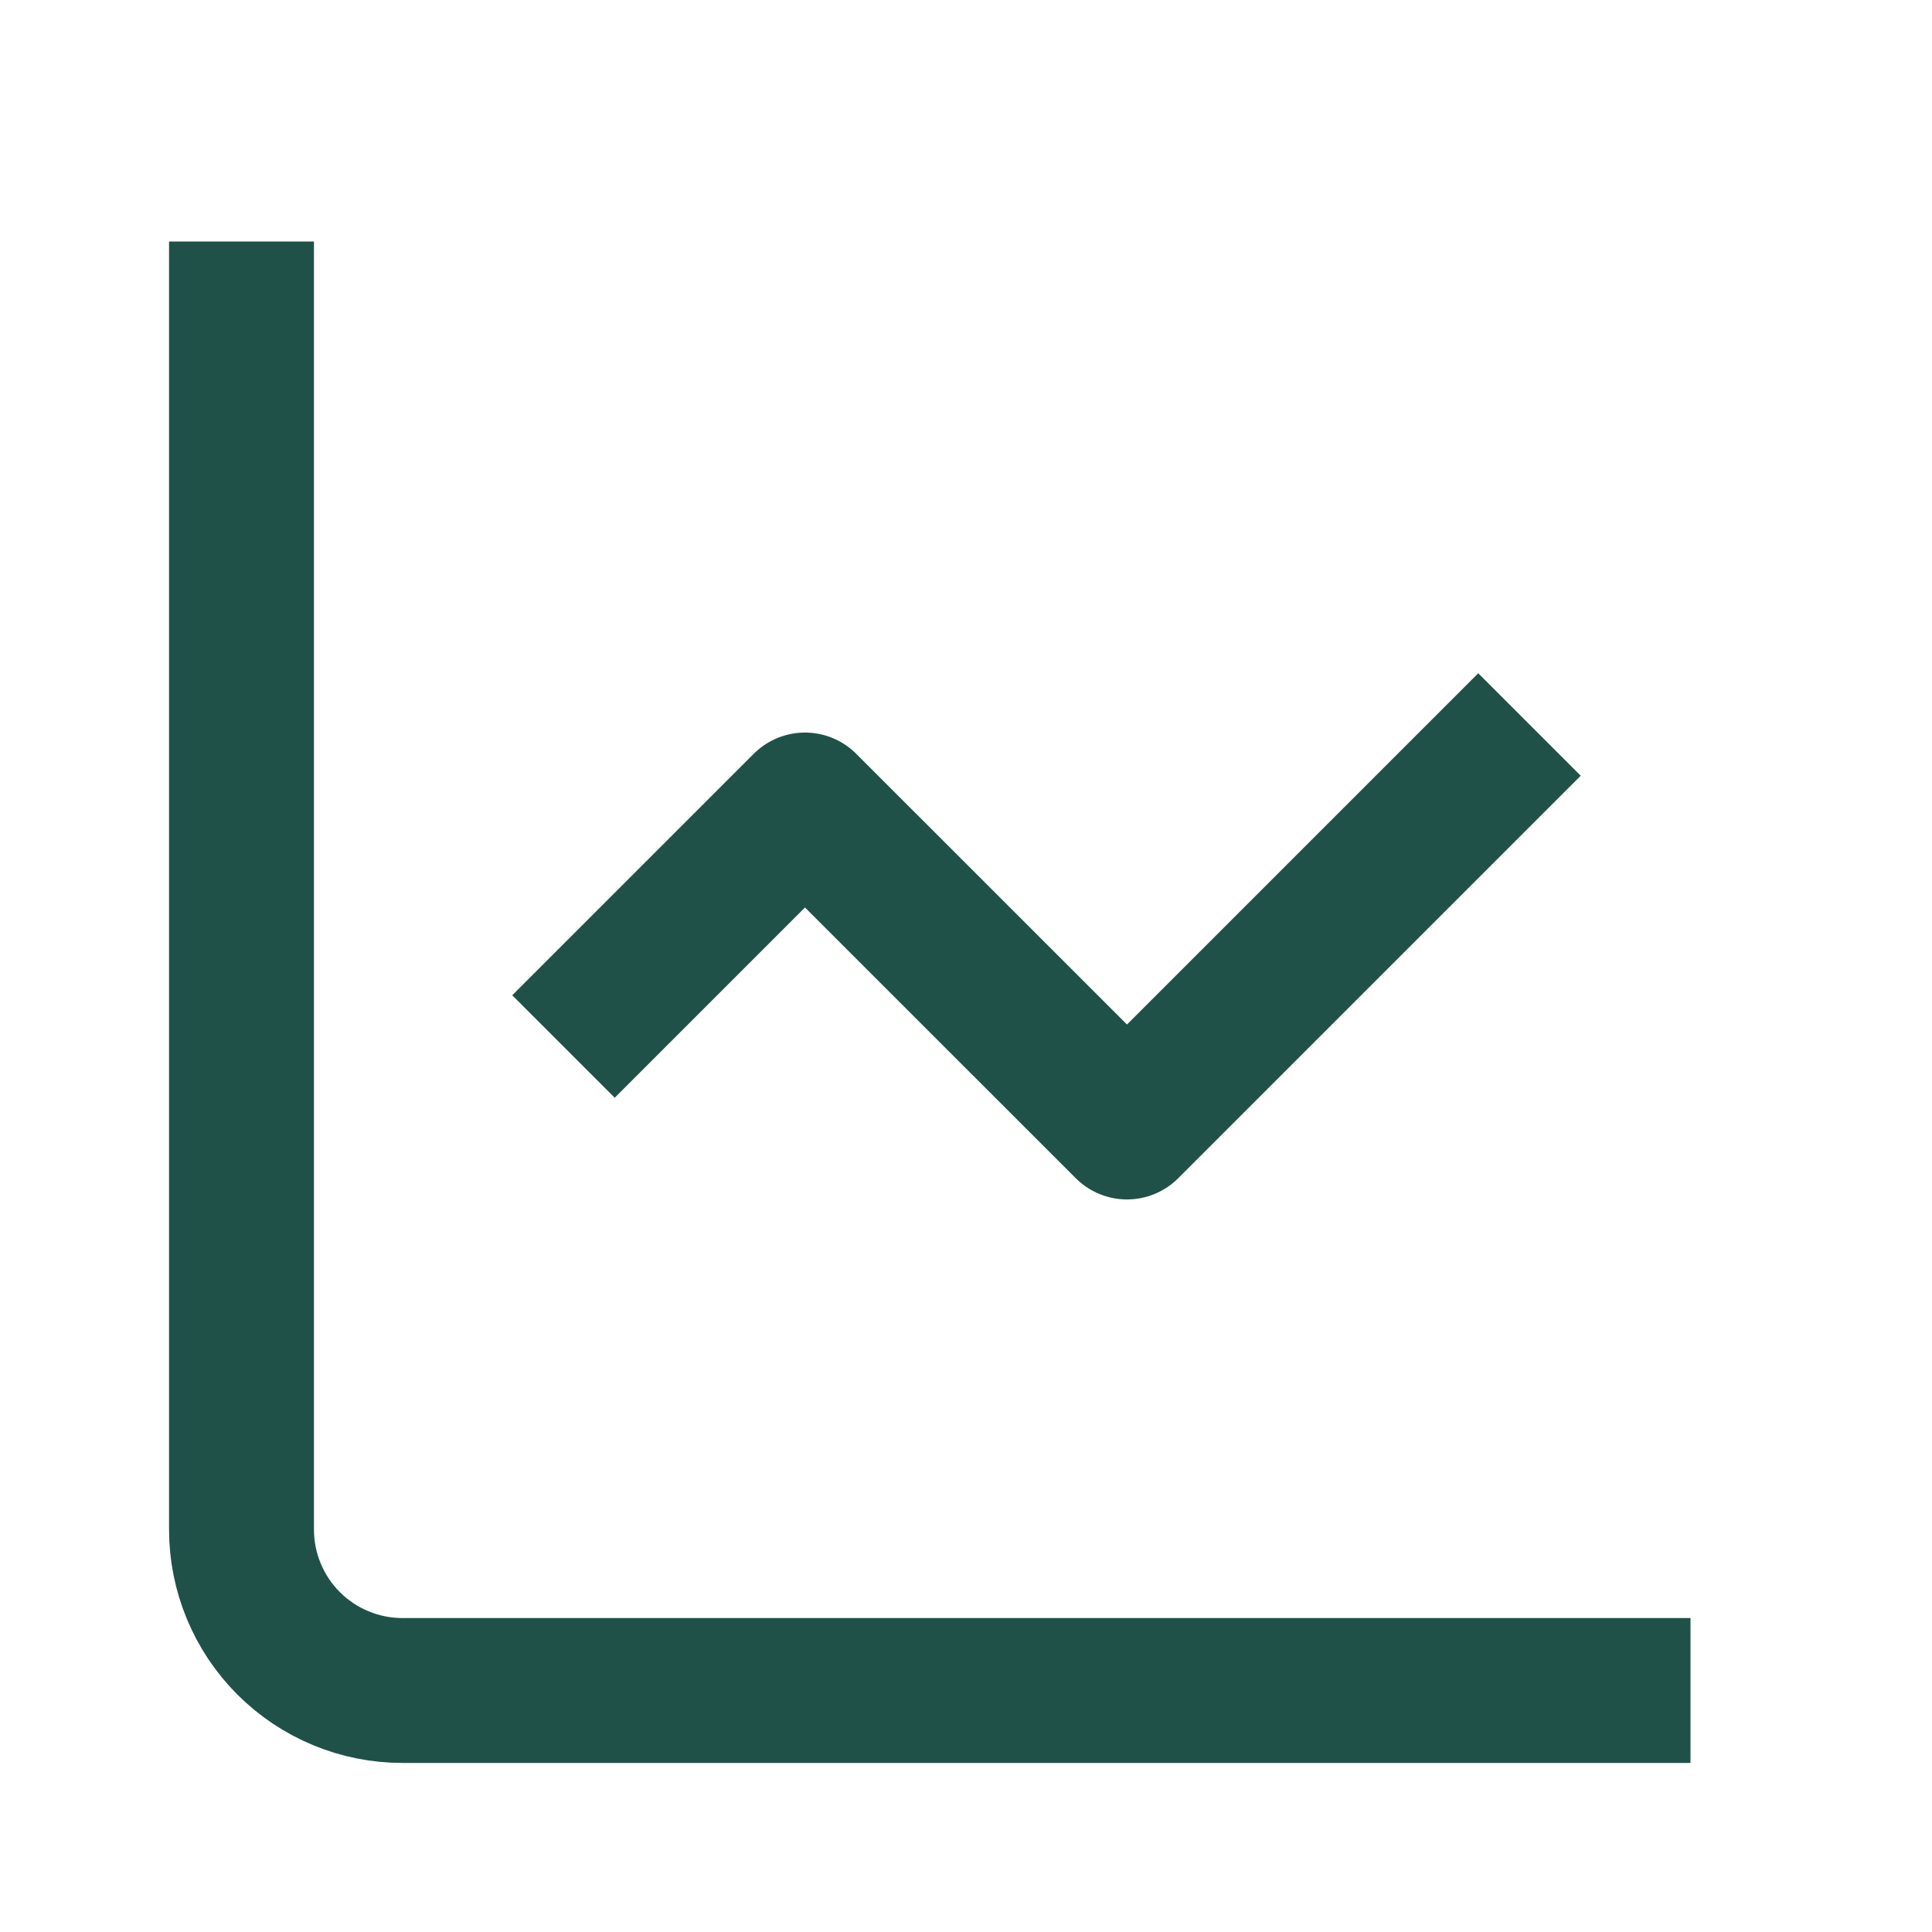
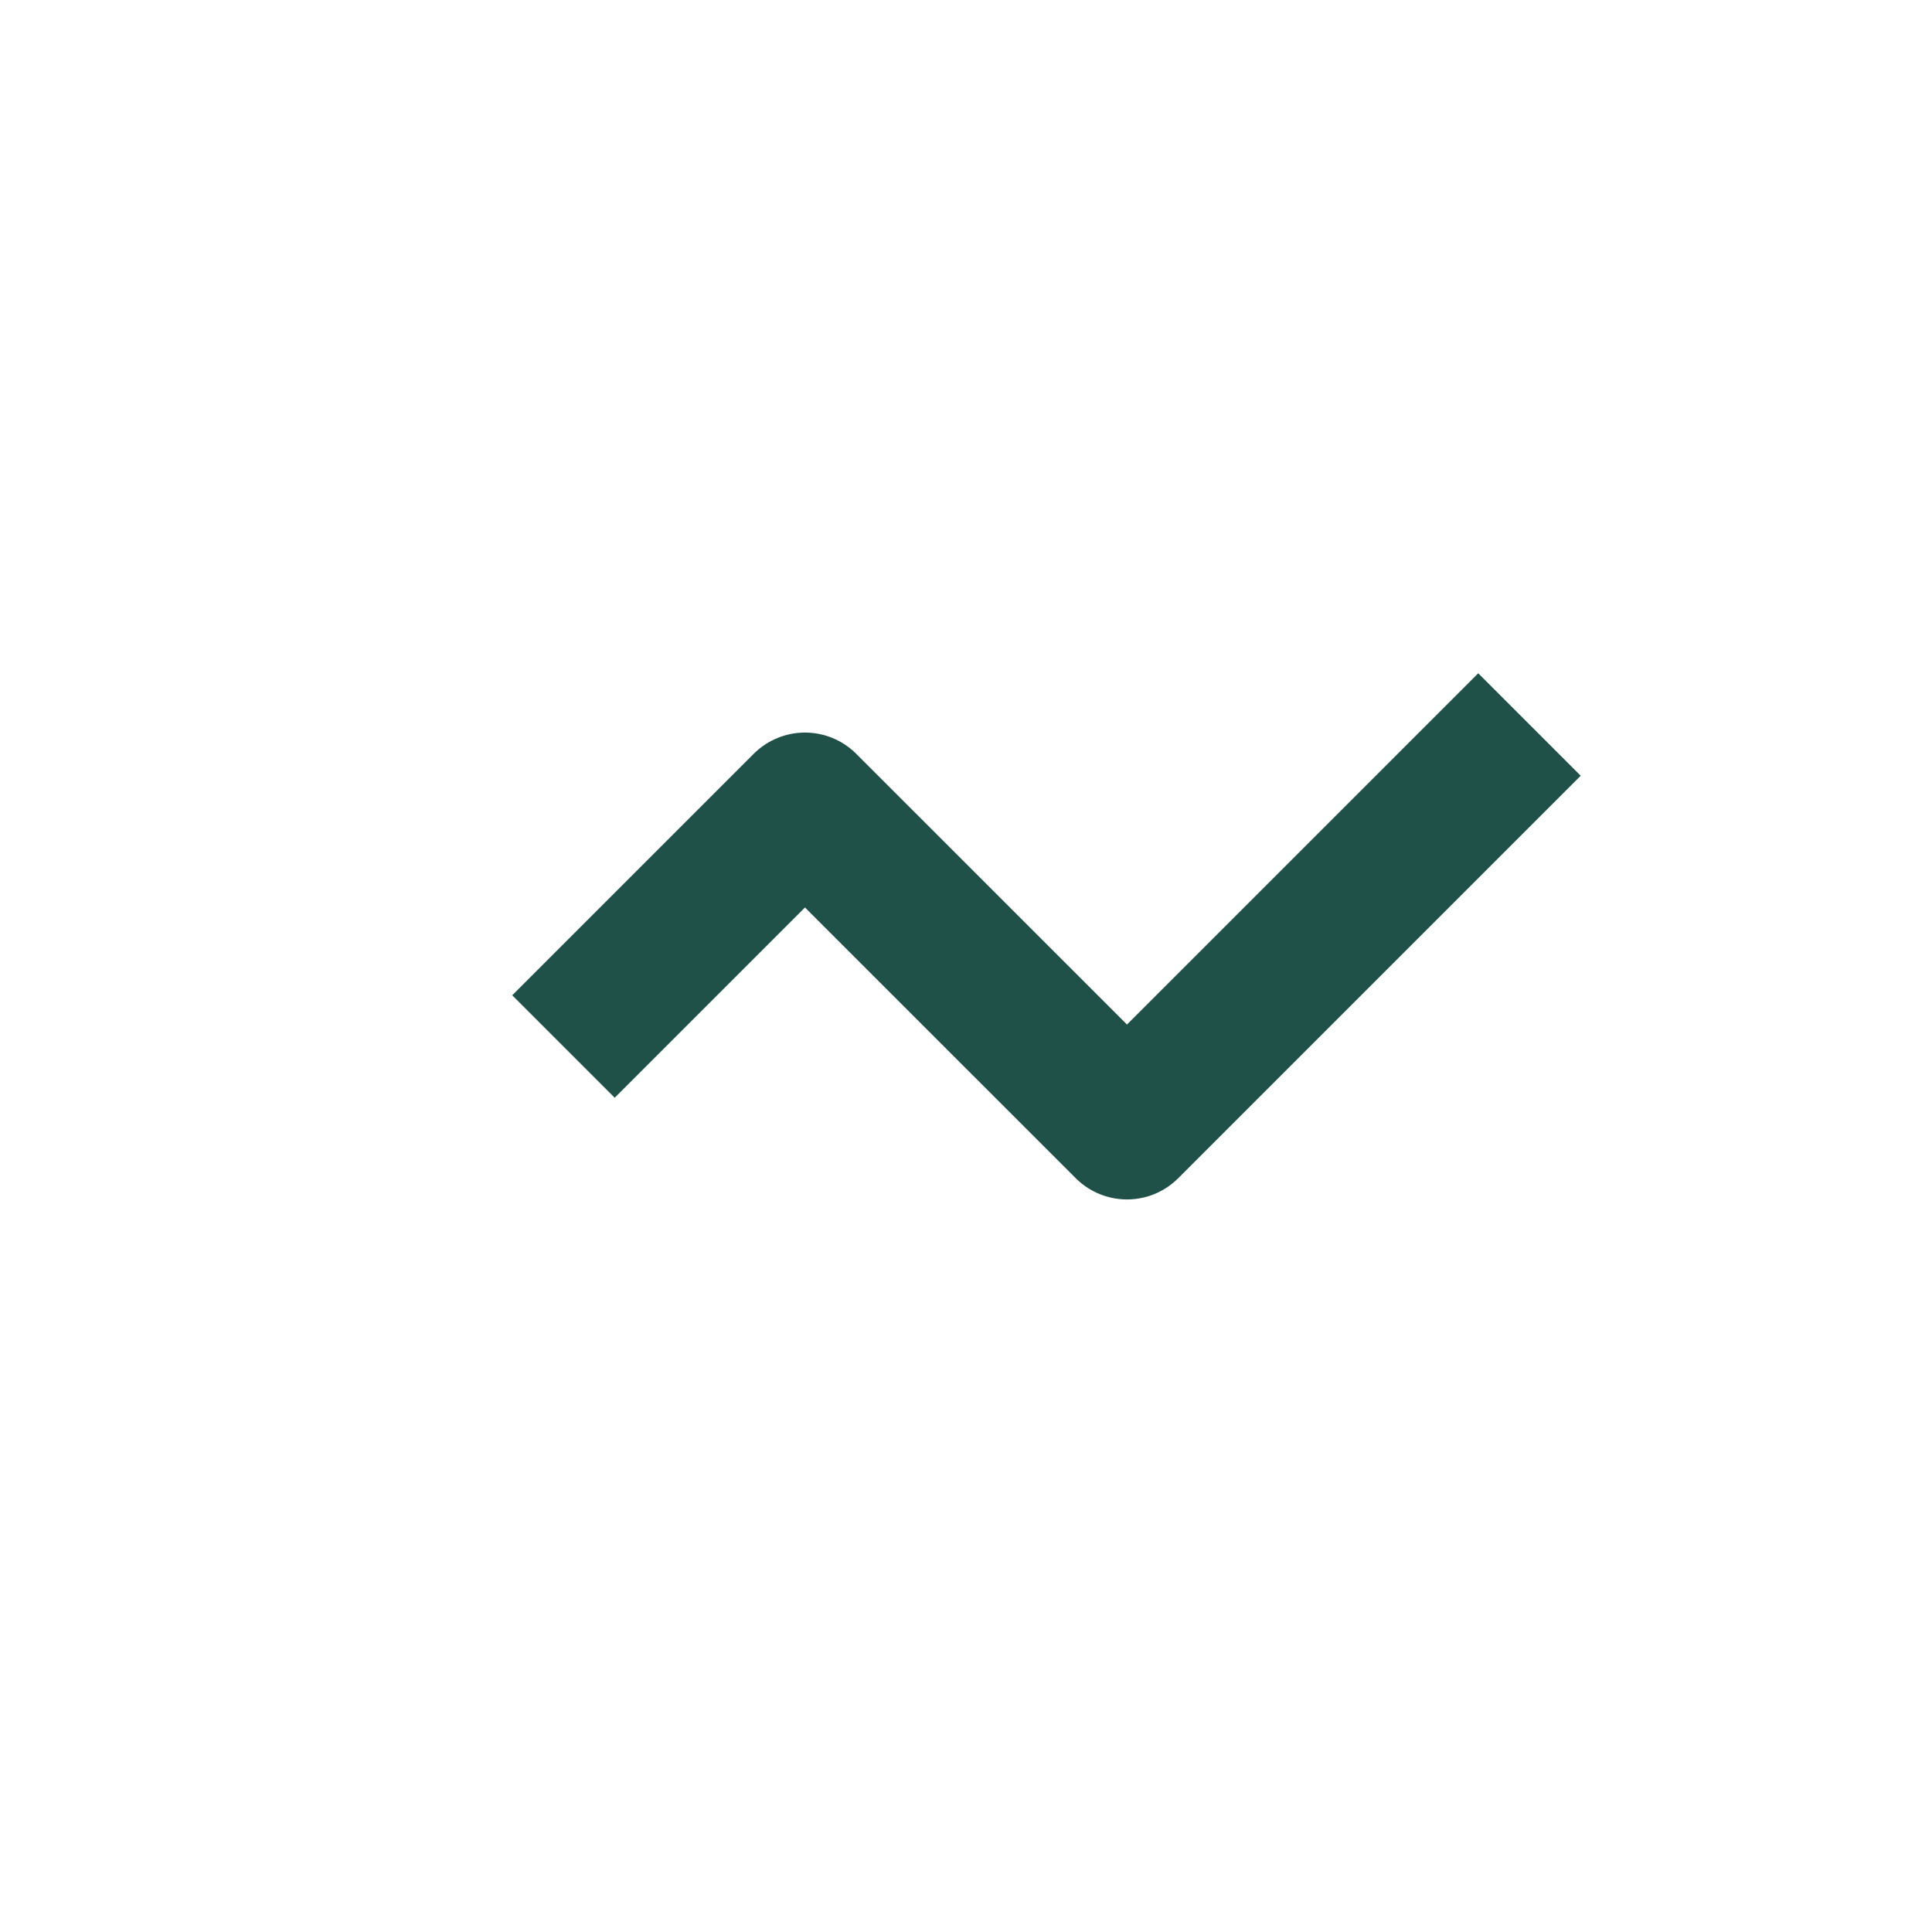
<svg xmlns="http://www.w3.org/2000/svg" width="40" height="40" viewBox="0 0 40 40" fill="none">
-   <path d="M5 5V31.667C5 32.551 5.351 33.399 5.976 34.024C6.601 34.649 7.449 35 8.333 35H35" stroke="#1F5149" stroke-width="3" stroke-linejoin="round" />
  <path d="M31.666 15L23.333 23.333L16.666 16.667L11.666 21.667" stroke="#1F5149" stroke-width="3" stroke-linejoin="round" />
</svg>